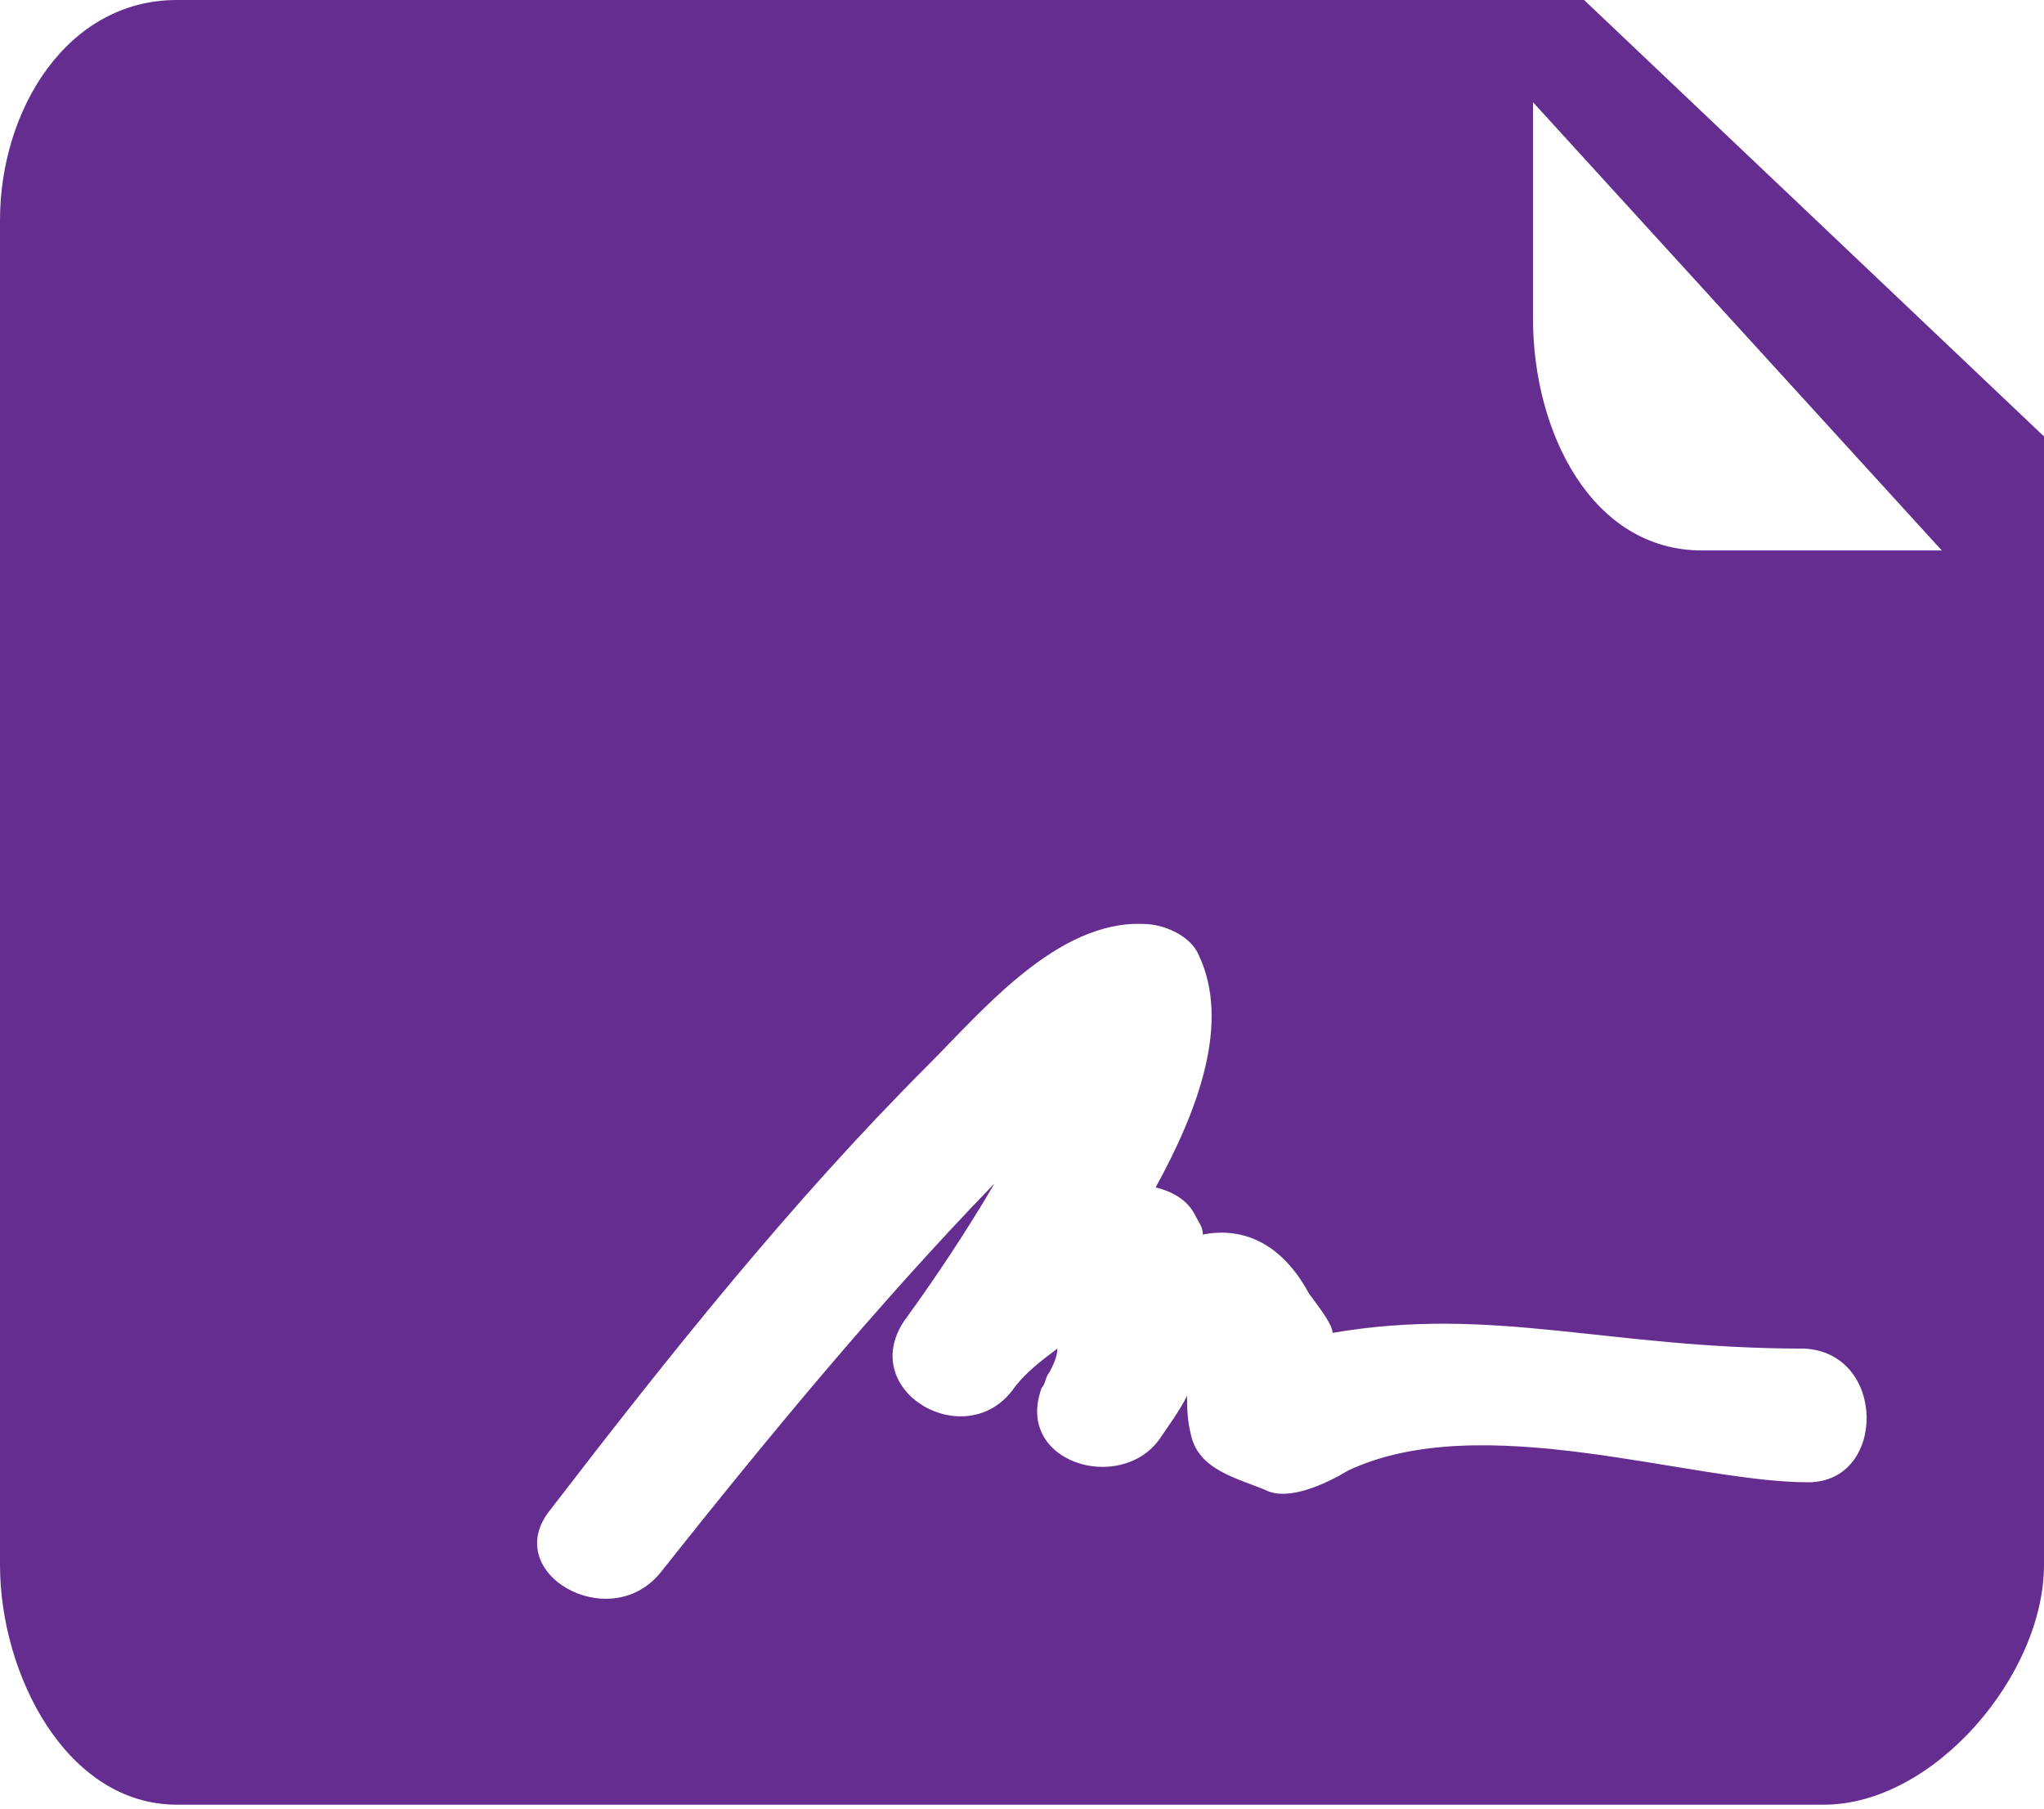
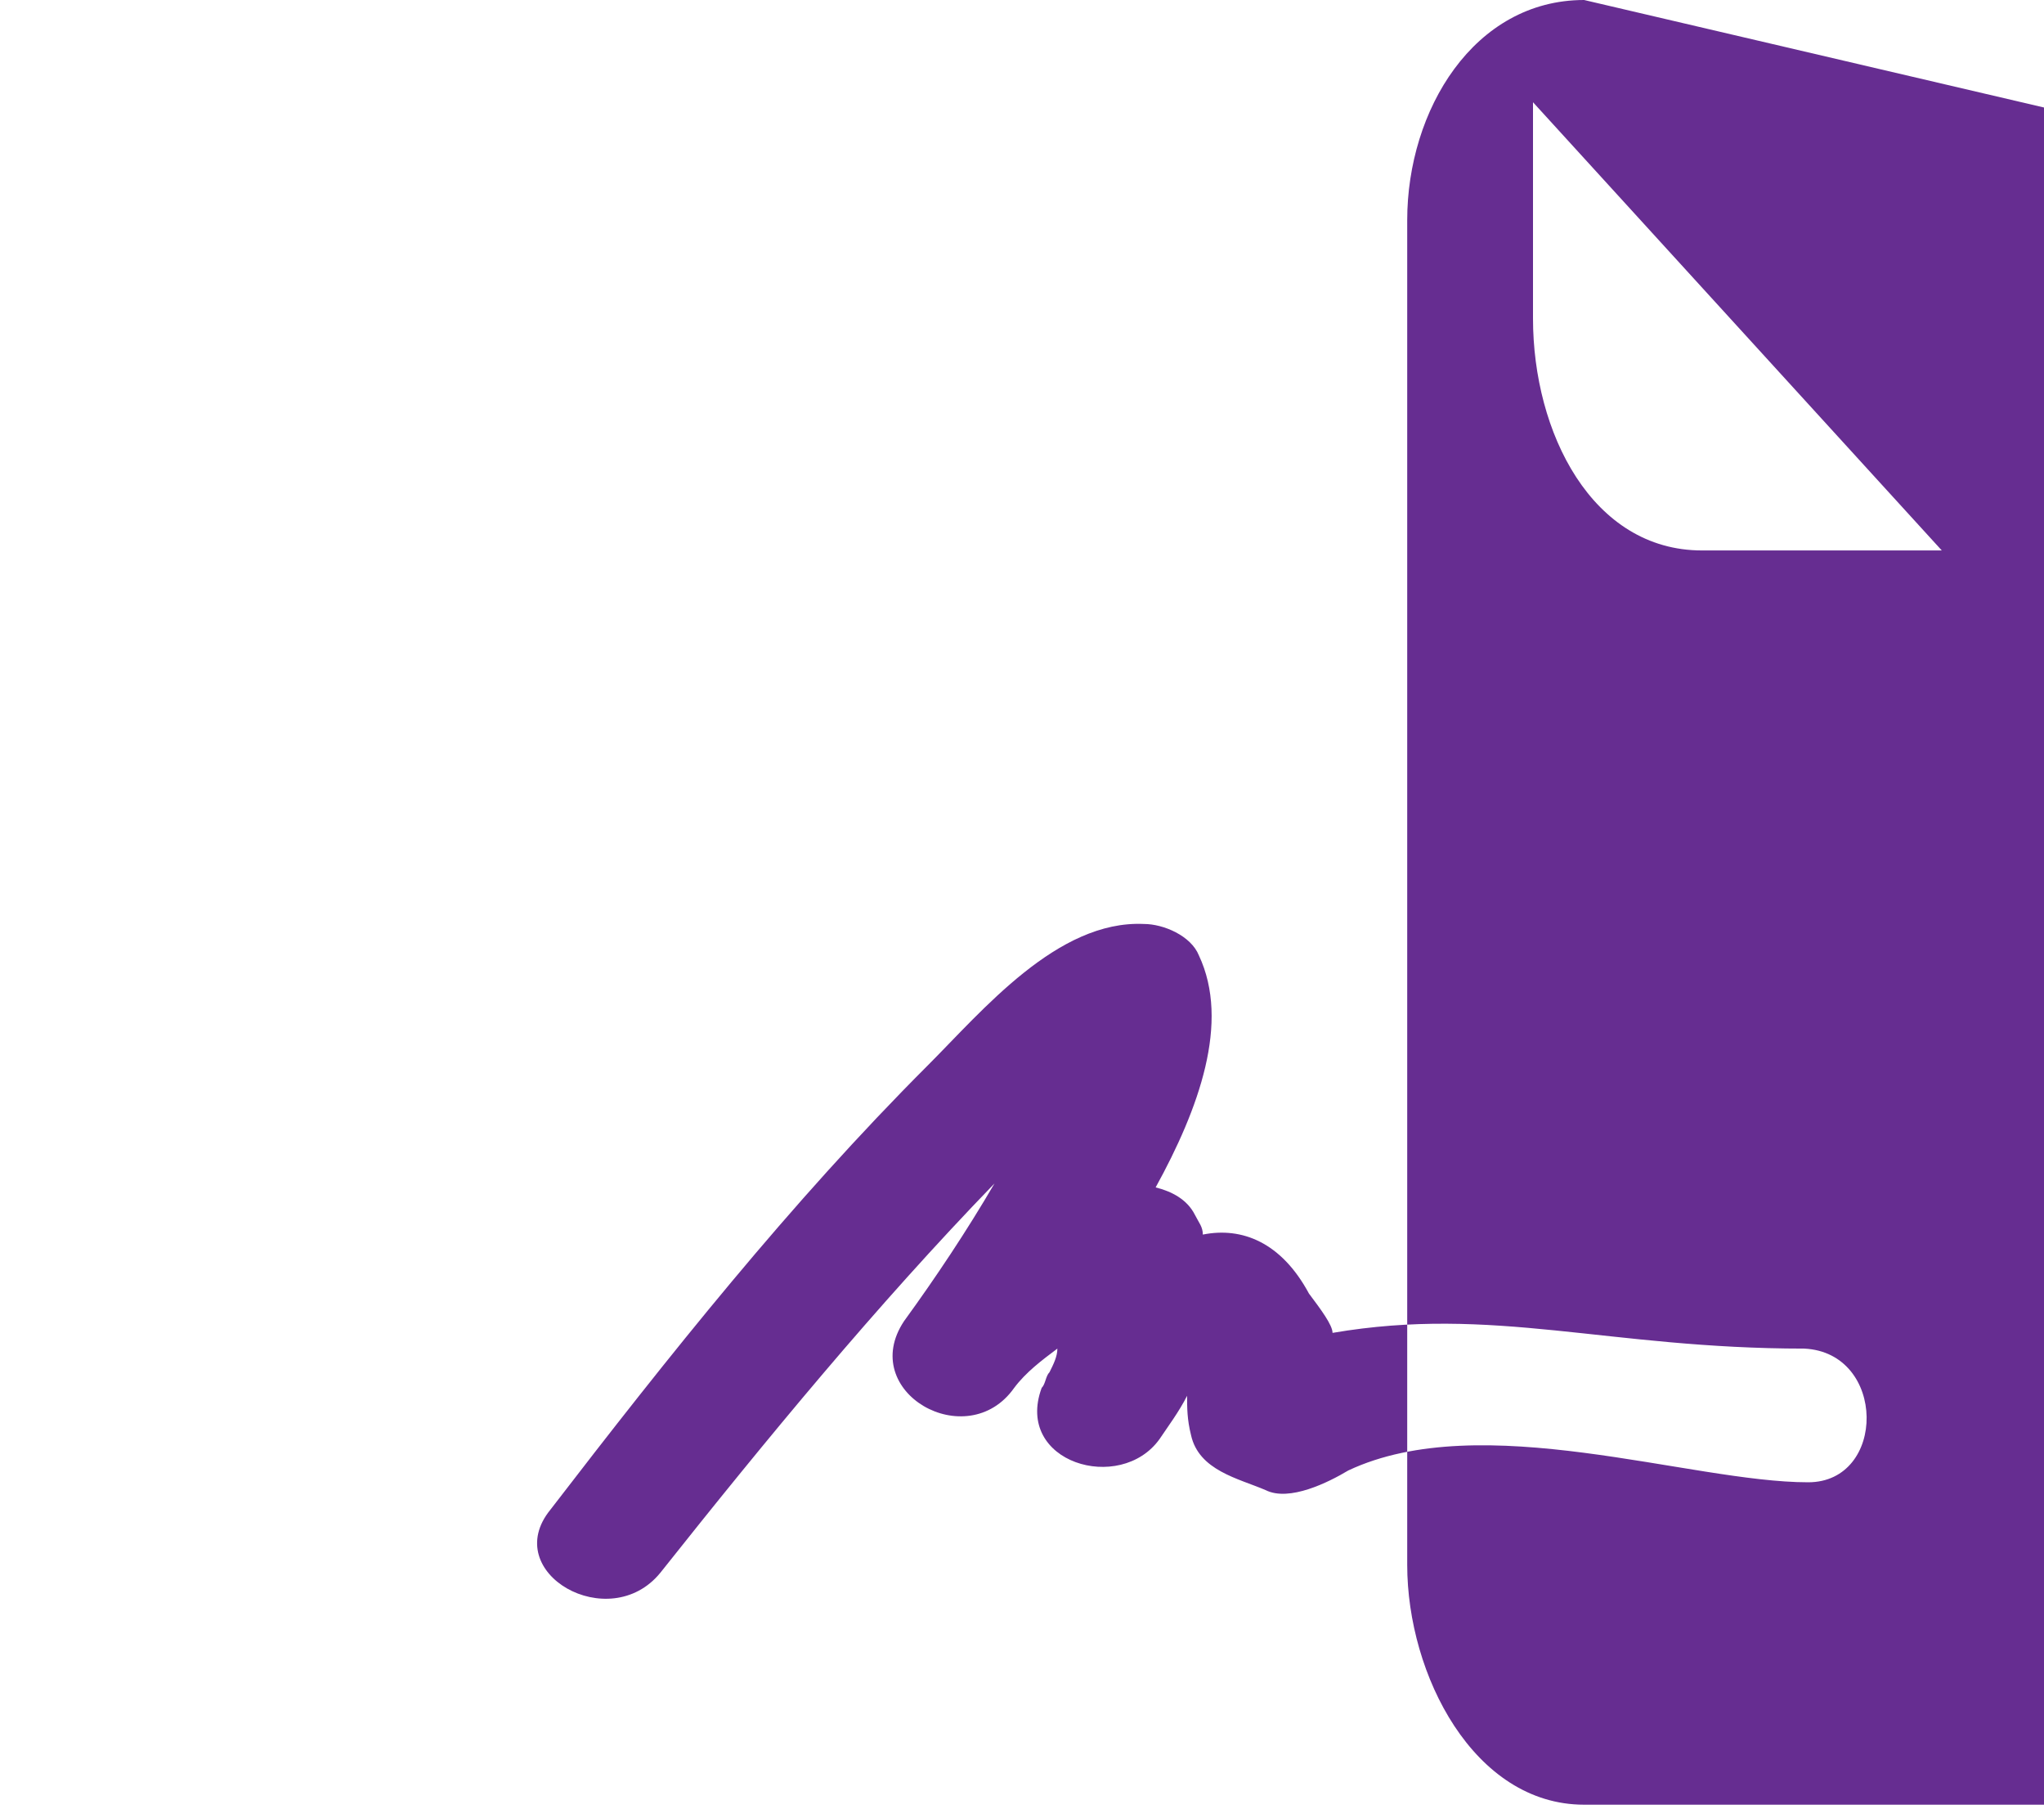
<svg xmlns="http://www.w3.org/2000/svg" version="1.1" id="Capa_1" x="0px" y="0px" viewBox="178 374 52 46" style="enable-background:new 178 374 52 46;" xml:space="preserve">
  <style type="text/css">
	.st0{fill:#662D91;}
</style>
-   <path class="st0" d="M218.3,374h-35.8c-2.8,0-4.5,2.8-4.5,5.6v34.2c0,2.8,1.7,6.1,4.5,6.1h41.9c2.8,0,5.6-3.3,5.6-6.1v-28.7  L218.3,374z M224,411.7c-3,0-8.3-1.9-11.7-0.3c-0.5,0.3-1.5,0.8-2.1,0.5c-0.7-0.3-1.7-0.5-1.9-1.4c-0.1-0.4-0.1-0.7-0.1-1  c-0.2,0.4-0.5,0.8-0.7,1.1c-1,1.4-3.7,0.6-3-1.3c0.1-0.1,0.1-0.3,0.2-0.4c0,0,0,0,0,0c0.1-0.2,0.2-0.4,0.2-0.6  c-0.4,0.3-0.8,0.6-1.1,1c-1.2,1.7-4,0.1-2.8-1.7c0.8-1.1,1.6-2.3,2.3-3.5c-3,3.1-5.8,6.5-8.5,9.9c-1.3,1.6-4.1,0-2.8-1.6  c3-3.9,6.1-7.8,9.6-11.3c1.4-1.4,3.3-3.7,5.5-3.6c0.5,0,1.2,0.3,1.4,0.8c0.8,1.7,0,3.9-1.1,5.9c0.4,0.1,0.8,0.3,1,0.7  c0.1,0.2,0.2,0.3,0.2,0.5c1-0.2,2,0.2,2.7,1.5c0.3,0.4,0.6,0.8,0.6,1c4.1-0.7,7,0.4,12,0.4C226,408.4,226,411.7,224,411.7z   M221.3,388c-2.8,0-4.3-3-4.3-5.9v-5.5l10.4,11.4H221.3z" />
+   <path class="st0" d="M218.3,374c-2.8,0-4.5,2.8-4.5,5.6v34.2c0,2.8,1.7,6.1,4.5,6.1h41.9c2.8,0,5.6-3.3,5.6-6.1v-28.7  L218.3,374z M224,411.7c-3,0-8.3-1.9-11.7-0.3c-0.5,0.3-1.5,0.8-2.1,0.5c-0.7-0.3-1.7-0.5-1.9-1.4c-0.1-0.4-0.1-0.7-0.1-1  c-0.2,0.4-0.5,0.8-0.7,1.1c-1,1.4-3.7,0.6-3-1.3c0.1-0.1,0.1-0.3,0.2-0.4c0,0,0,0,0,0c0.1-0.2,0.2-0.4,0.2-0.6  c-0.4,0.3-0.8,0.6-1.1,1c-1.2,1.7-4,0.1-2.8-1.7c0.8-1.1,1.6-2.3,2.3-3.5c-3,3.1-5.8,6.5-8.5,9.9c-1.3,1.6-4.1,0-2.8-1.6  c3-3.9,6.1-7.8,9.6-11.3c1.4-1.4,3.3-3.7,5.5-3.6c0.5,0,1.2,0.3,1.4,0.8c0.8,1.7,0,3.9-1.1,5.9c0.4,0.1,0.8,0.3,1,0.7  c0.1,0.2,0.2,0.3,0.2,0.5c1-0.2,2,0.2,2.7,1.5c0.3,0.4,0.6,0.8,0.6,1c4.1-0.7,7,0.4,12,0.4C226,408.4,226,411.7,224,411.7z   M221.3,388c-2.8,0-4.3-3-4.3-5.9v-5.5l10.4,11.4H221.3z" />
</svg>